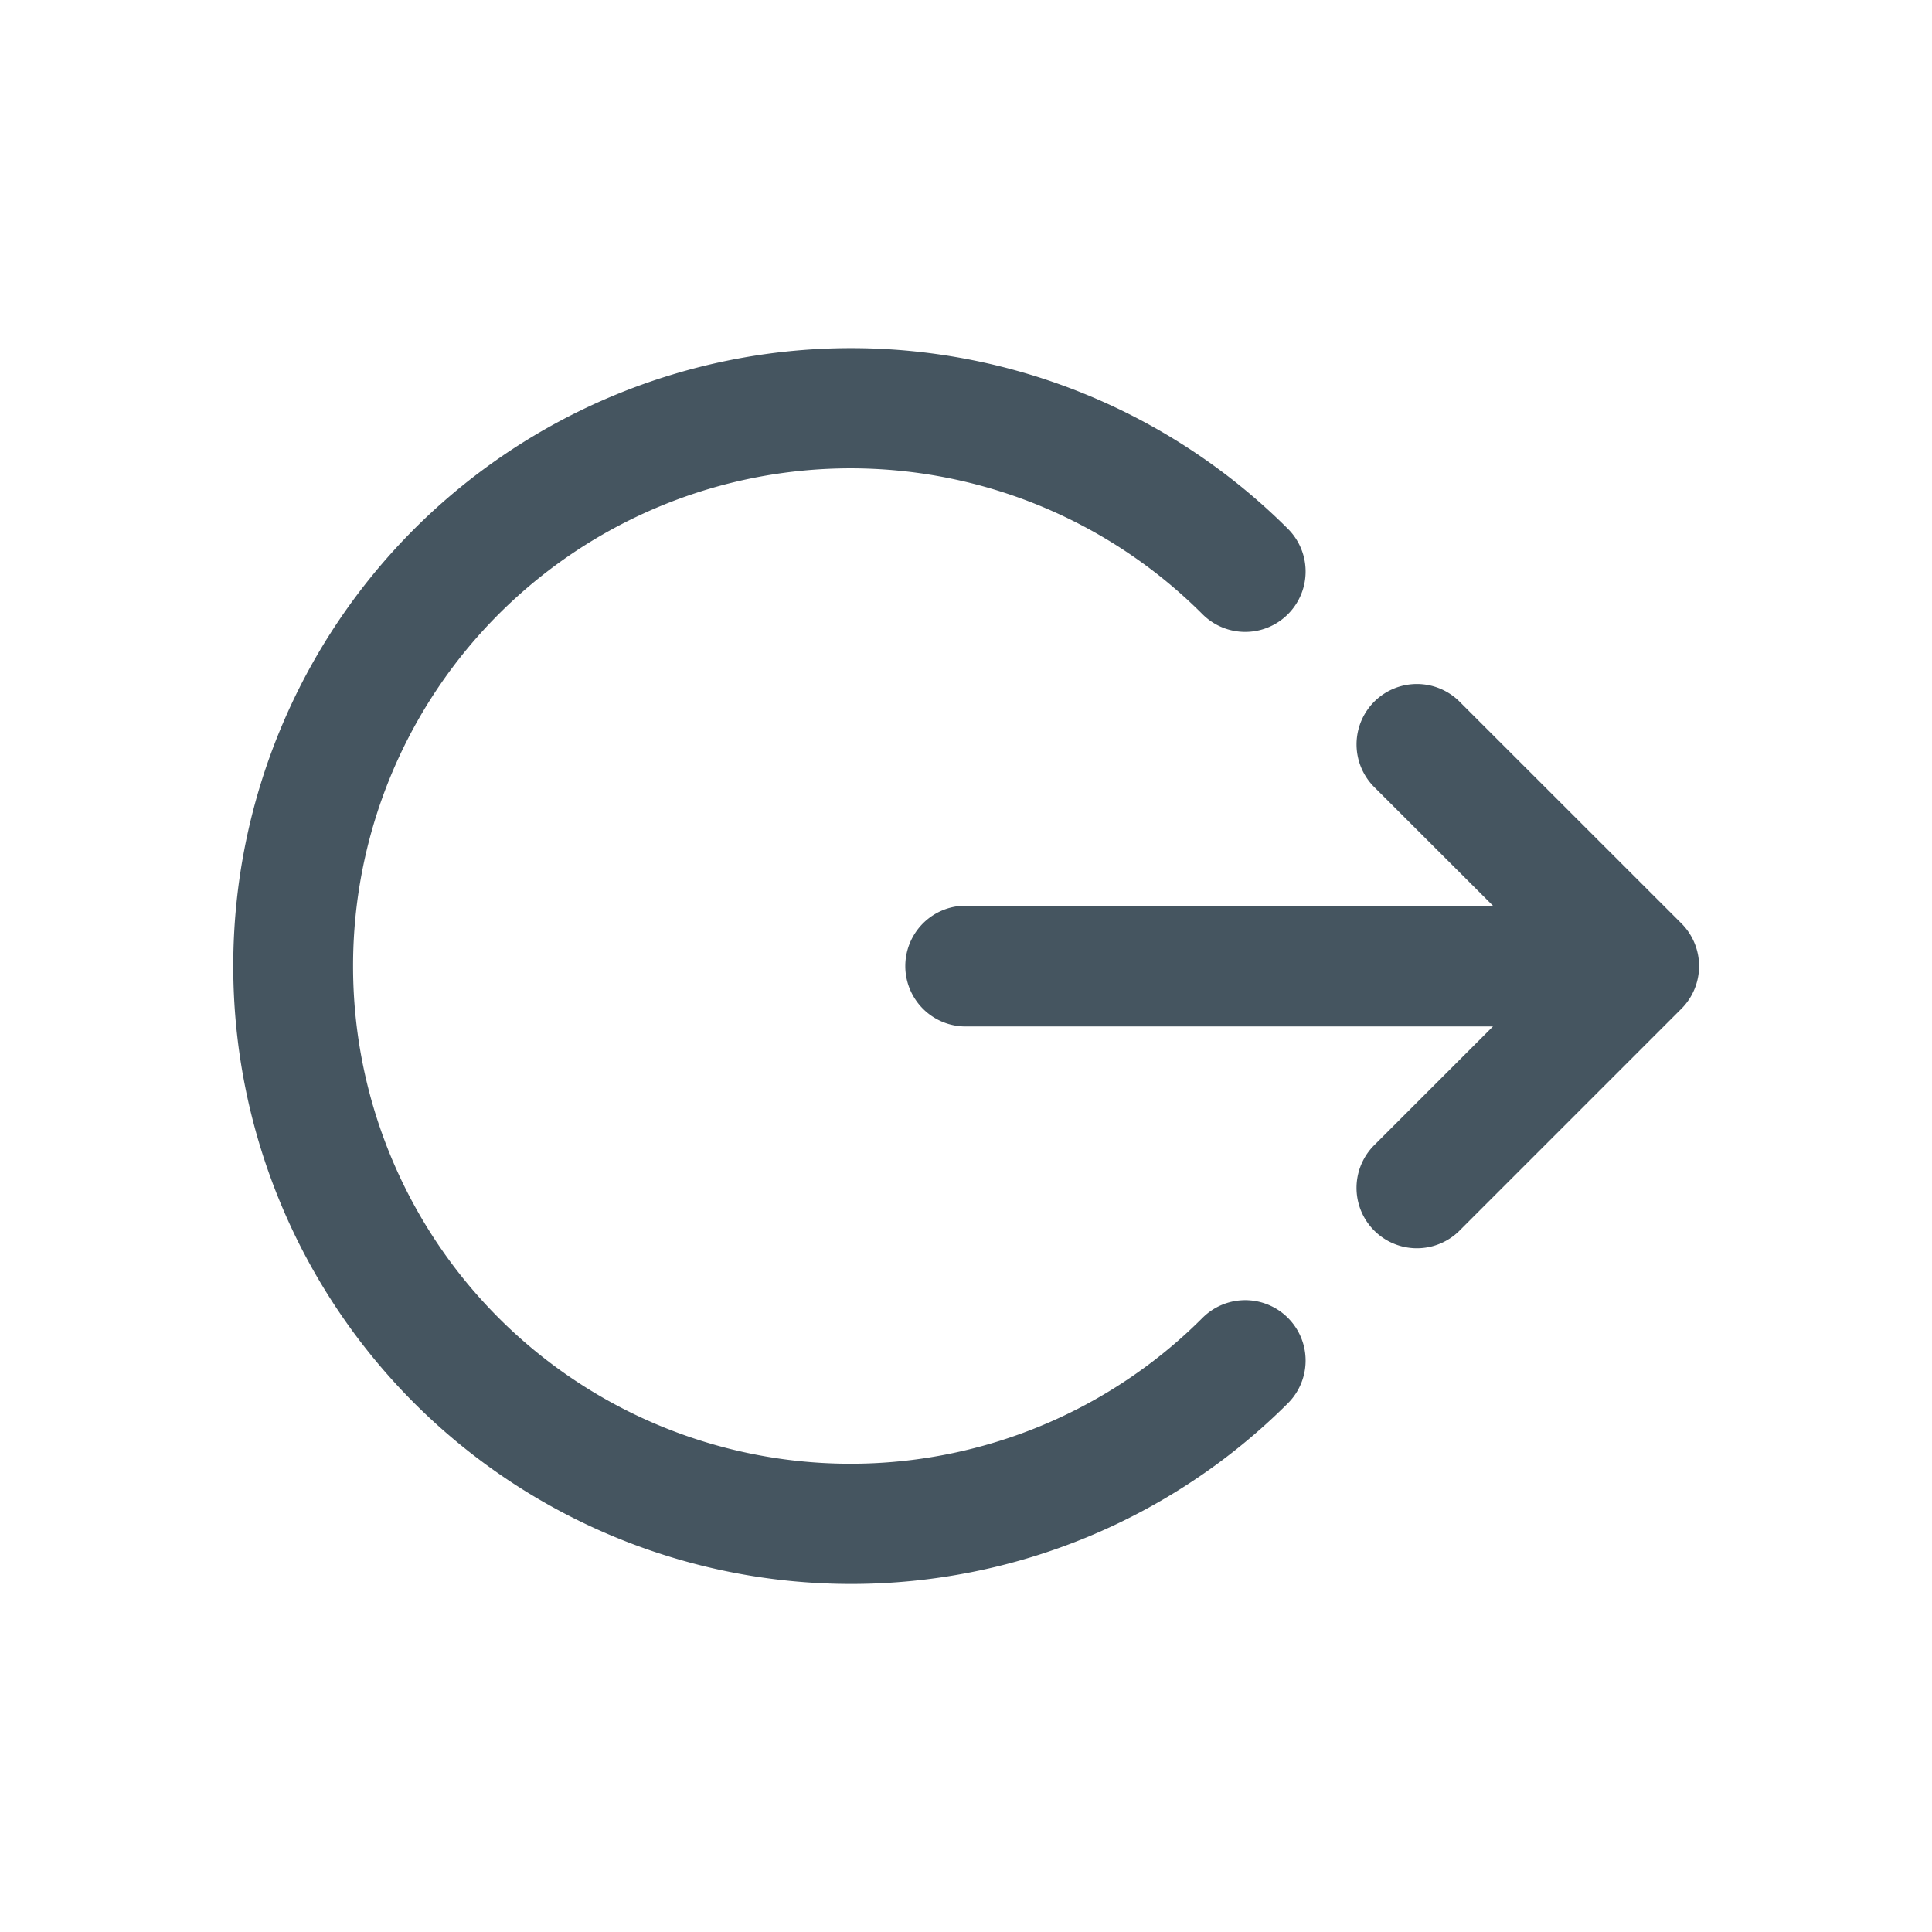
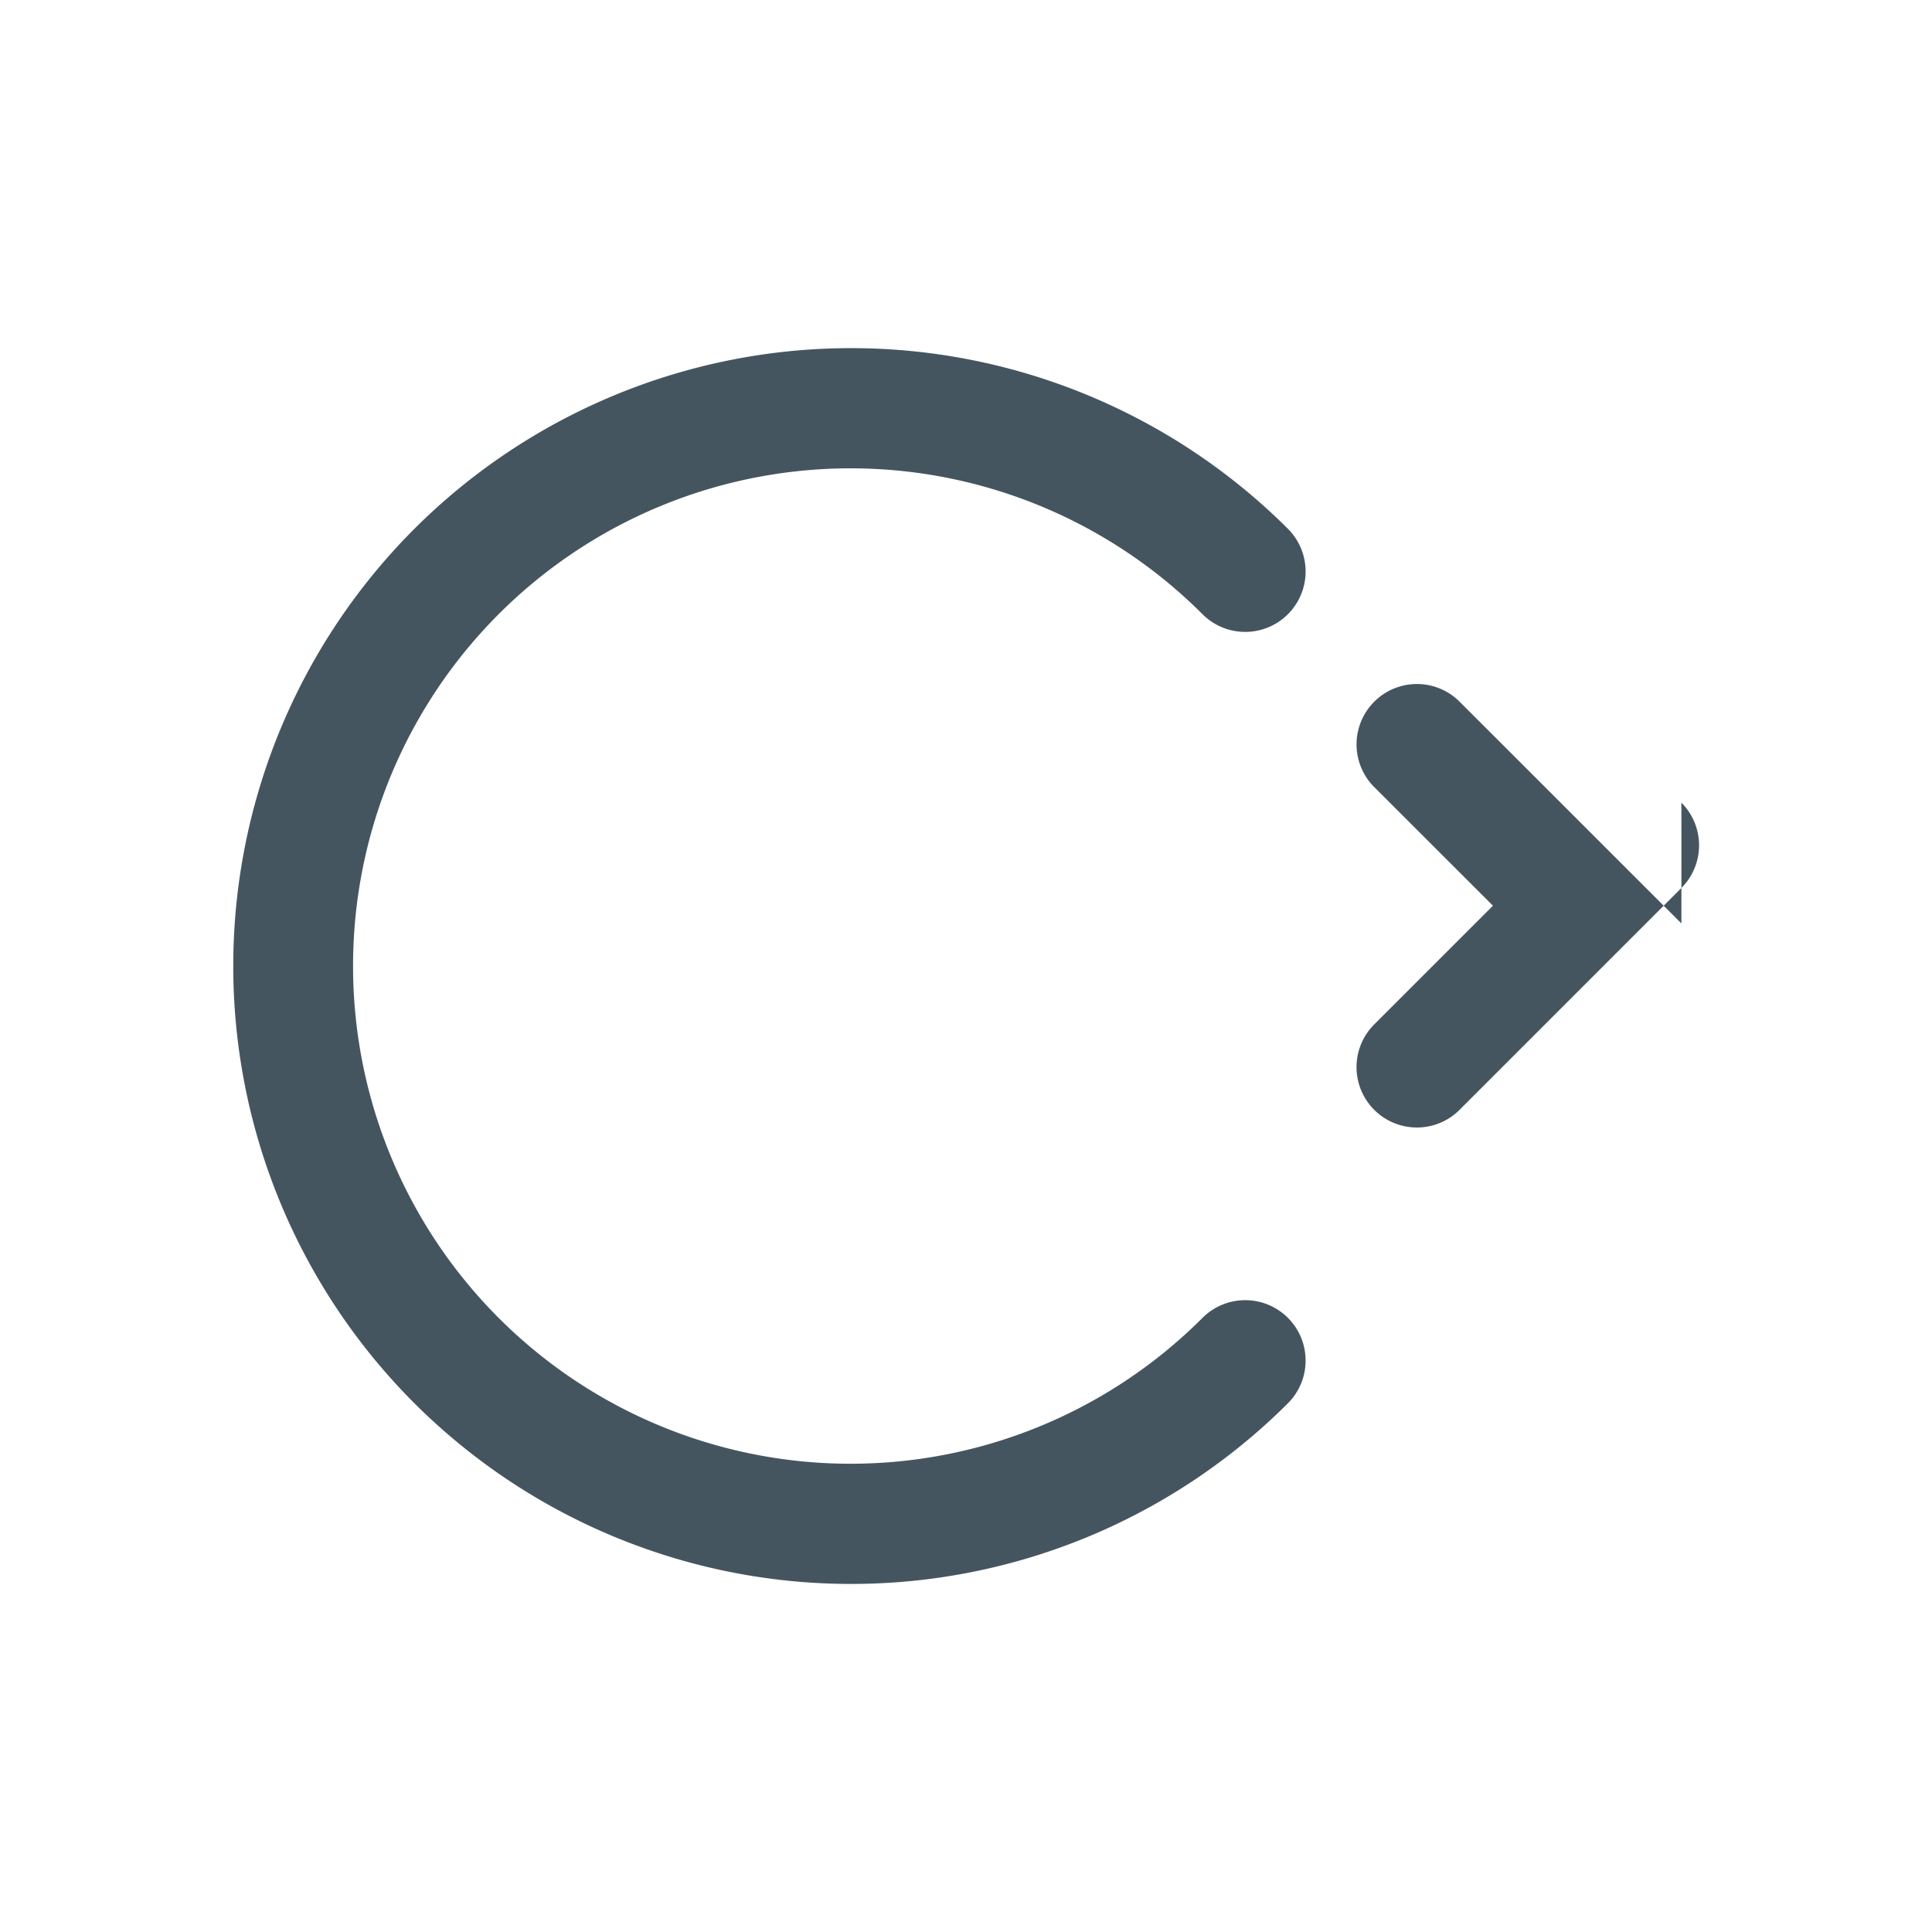
<svg xmlns="http://www.w3.org/2000/svg" width="24" height="24">
-   <path d="M14.938 16.371A6.18 6.18 0 0 1 4.386 12a6.18 6.18 0 0 1 10.552-4.37.75.75 0 1 0 1.061-1.061 7.68 7.68 0 0 0-10.855.004 7.68 7.68 0 0 0 0 10.855 7.68 7.68 0 0 0 10.855.004.75.75 0 1 0-1.061-1.061zm5.949-4.9l-2.746-2.745a.75.75 0 0 0-1.265.331.75.75 0 0 0 .204.729l1.466 1.465h-6.55a.75.75 0 1 0 0 1.5h6.55l-1.466 1.466a.75.75 0 0 0 .332 1.265.75.75 0 0 0 .729-.205l2.746-2.746a.75.75 0 0 0 0-1.06z" fill="#455560" />
+   <path d="M14.938 16.371A6.18 6.18 0 0 1 4.386 12a6.18 6.18 0 0 1 10.552-4.37.75.75 0 1 0 1.061-1.061 7.68 7.68 0 0 0-10.855.004 7.68 7.68 0 0 0 0 10.855 7.68 7.68 0 0 0 10.855.004.75.75 0 1 0-1.061-1.061zm5.949-4.9l-2.746-2.745a.75.75 0 0 0-1.265.331.75.75 0 0 0 .204.729l1.466 1.465h-6.55h6.55l-1.466 1.466a.75.75 0 0 0 .332 1.265.75.75 0 0 0 .729-.205l2.746-2.746a.75.75 0 0 0 0-1.06z" fill="#455560" />
</svg>